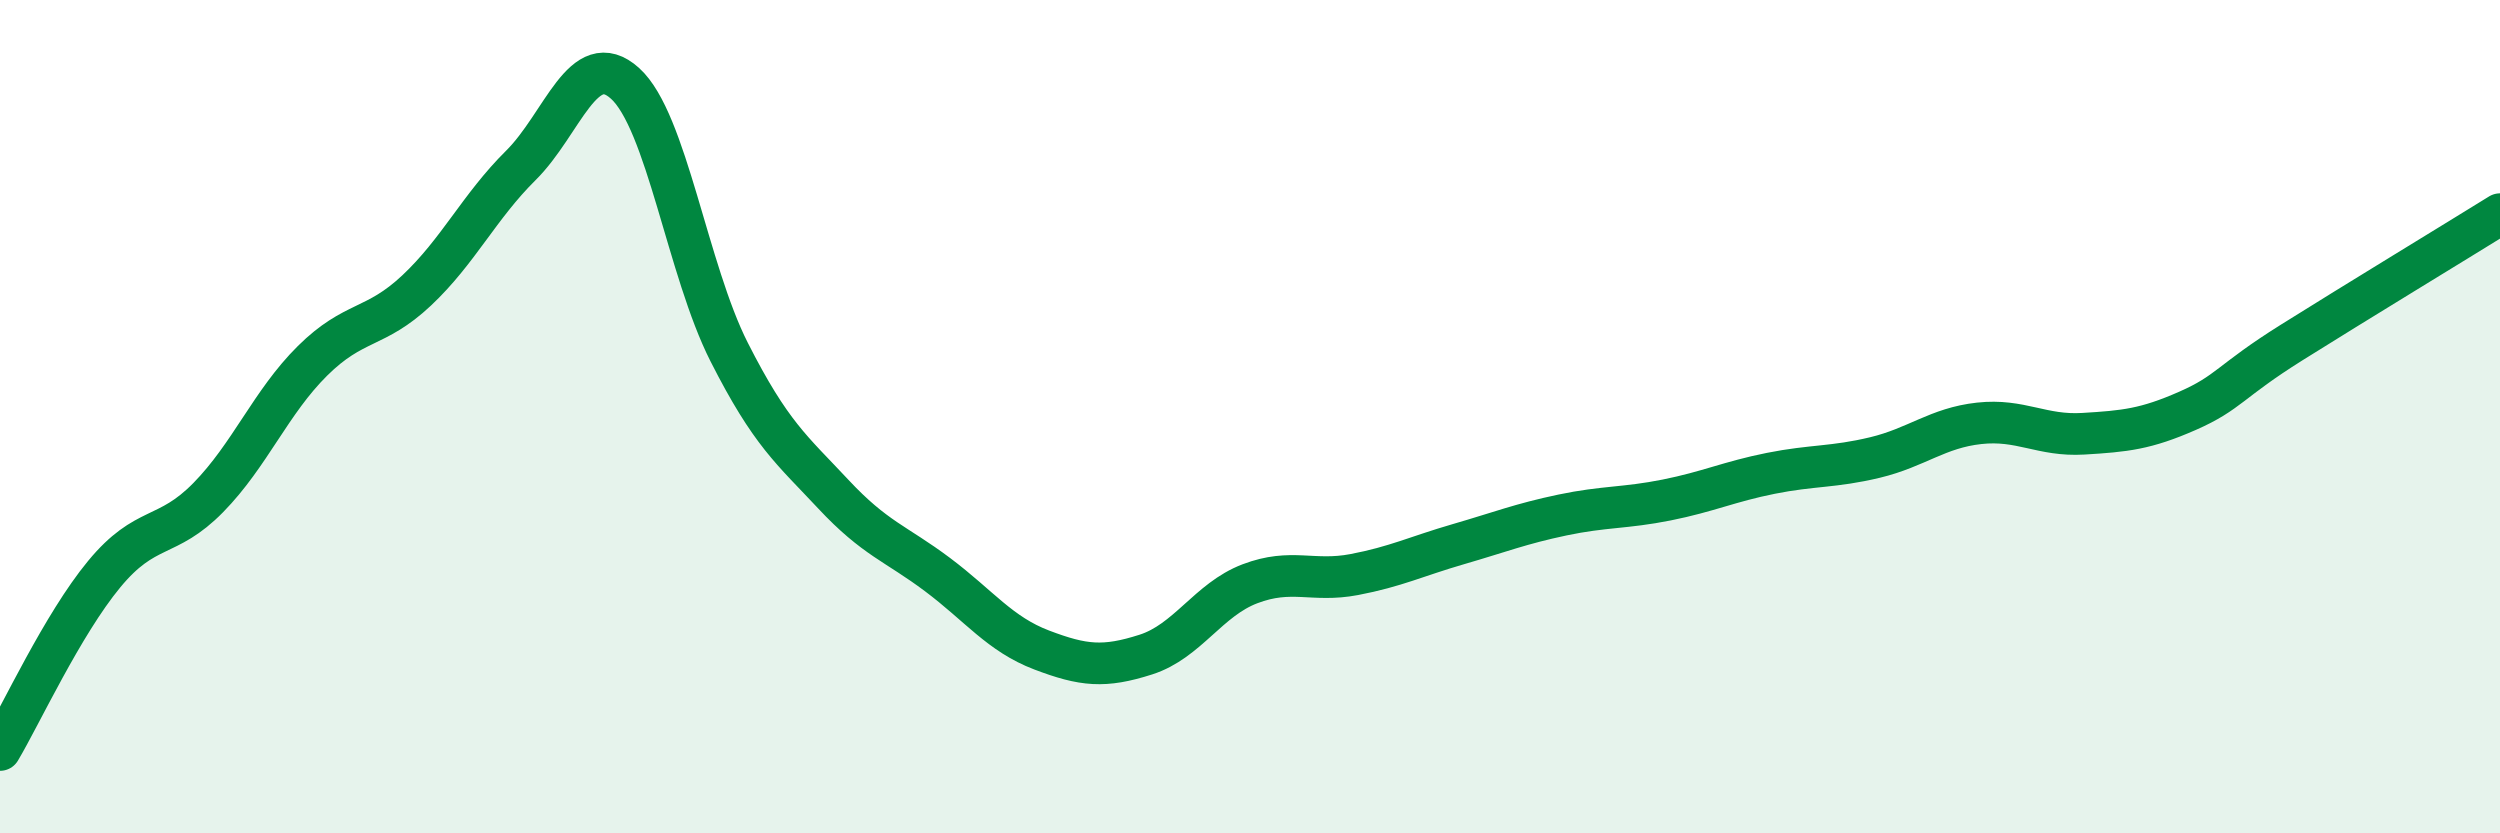
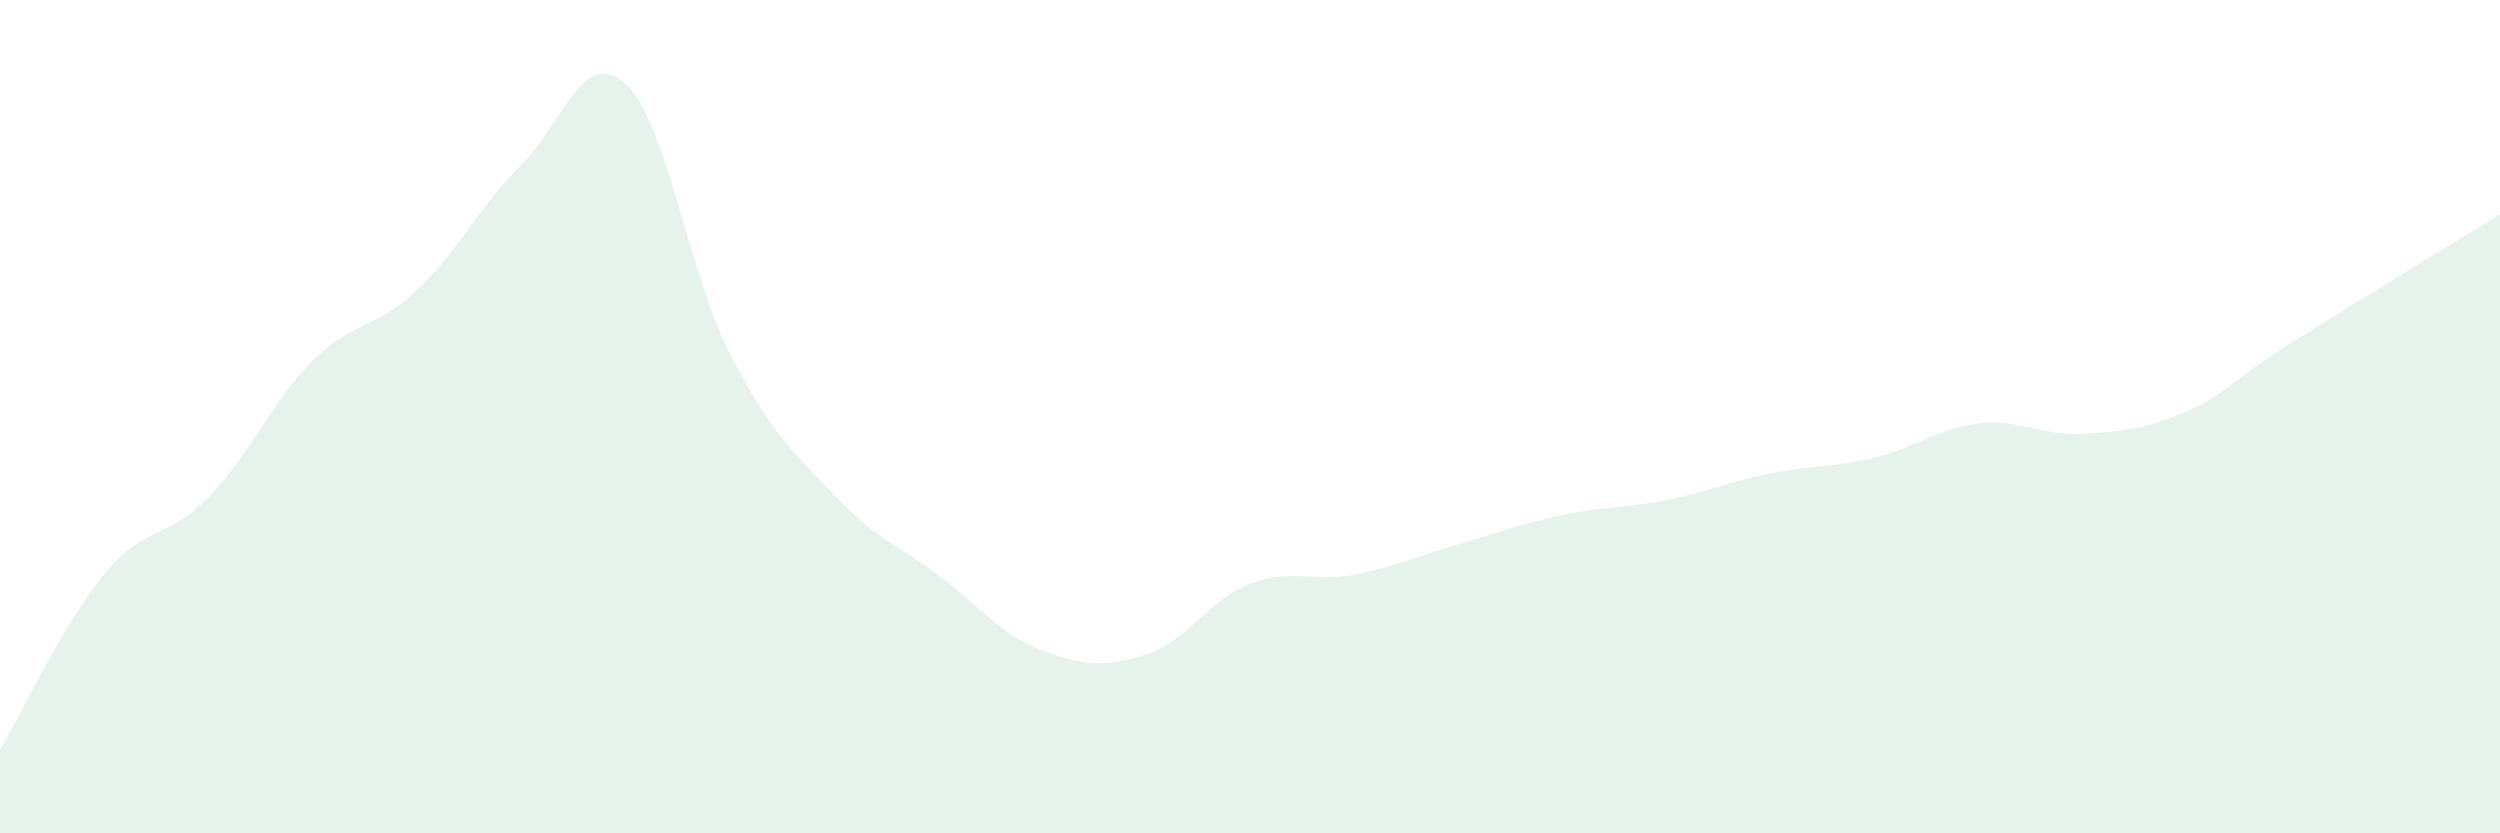
<svg xmlns="http://www.w3.org/2000/svg" width="60" height="20" viewBox="0 0 60 20">
  <path d="M 0,18 C 0.5,17.16 1.5,14.99 2.5,13.78 C 3.5,12.57 4,12.96 5,11.94 C 6,10.92 6.5,9.65 7.5,8.66 C 8.5,7.67 9,7.91 10,6.97 C 11,6.03 11.5,4.96 12.5,3.97 C 13.5,2.98 14,1.1 15,2 C 16,2.9 16.5,6.48 17.5,8.45 C 18.5,10.42 19,10.79 20,11.86 C 21,12.93 21.5,13.04 22.5,13.79 C 23.5,14.54 24,15.22 25,15.6 C 26,15.98 26.5,16.03 27.5,15.71 C 28.5,15.39 29,14.39 30,14.01 C 31,13.63 31.5,13.98 32.5,13.79 C 33.5,13.6 34,13.35 35,13.06 C 36,12.77 36.5,12.57 37.5,12.36 C 38.5,12.15 39,12.2 40,12 C 41,11.8 41.5,11.56 42.5,11.36 C 43.5,11.16 44,11.22 45,10.98 C 46,10.74 46.5,10.27 47.5,10.16 C 48.5,10.05 49,10.47 50,10.41 C 51,10.35 51.5,10.3 52.5,9.86 C 53.5,9.42 53.5,9.16 55,8.22 C 56.5,7.28 59,5.76 60,5.14L60 20L0 20Z" fill="#008740" opacity="0.1" stroke-linecap="round" stroke-linejoin="round" />
-   <path d="M 0,18 C 0.5,17.16 1.5,14.99 2.5,13.78 C 3.5,12.57 4,12.96 5,11.94 C 6,10.92 6.5,9.65 7.5,8.66 C 8.5,7.67 9,7.91 10,6.97 C 11,6.03 11.5,4.96 12.5,3.97 C 13.5,2.98 14,1.1 15,2 C 16,2.9 16.5,6.48 17.5,8.45 C 18.5,10.42 19,10.79 20,11.86 C 21,12.93 21.5,13.04 22.5,13.79 C 23.5,14.54 24,15.22 25,15.6 C 26,15.98 26.5,16.03 27.5,15.71 C 28.5,15.39 29,14.39 30,14.01 C 31,13.63 31.5,13.98 32.5,13.79 C 33.5,13.6 34,13.35 35,13.06 C 36,12.77 36.5,12.57 37.5,12.36 C 38.5,12.15 39,12.2 40,12 C 41,11.8 41.5,11.56 42.5,11.36 C 43.5,11.16 44,11.22 45,10.98 C 46,10.74 46.5,10.27 47.5,10.16 C 48.5,10.05 49,10.47 50,10.41 C 51,10.35 51.5,10.3 52.5,9.86 C 53.5,9.42 53.5,9.16 55,8.22 C 56.5,7.28 59,5.76 60,5.14" stroke="#008740" stroke-width="1" fill="none" stroke-linecap="round" stroke-linejoin="round" />
</svg>